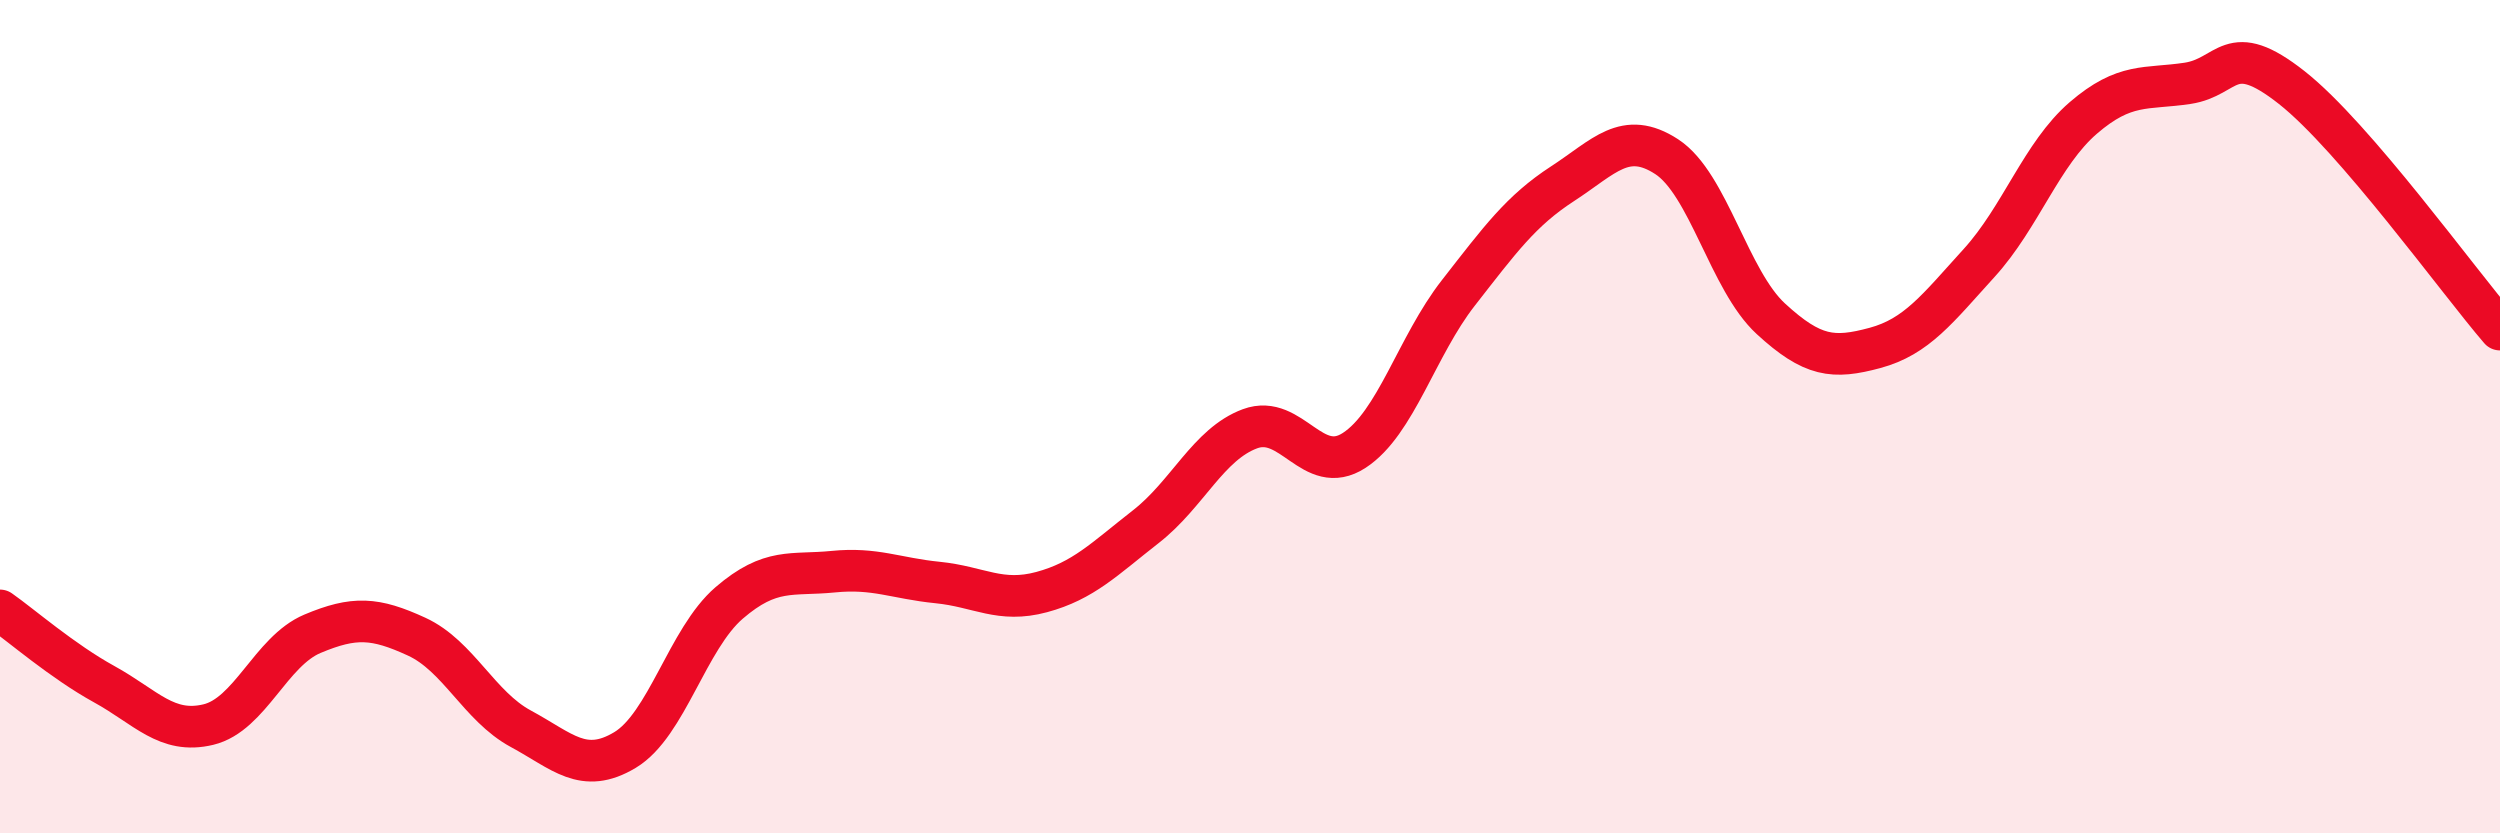
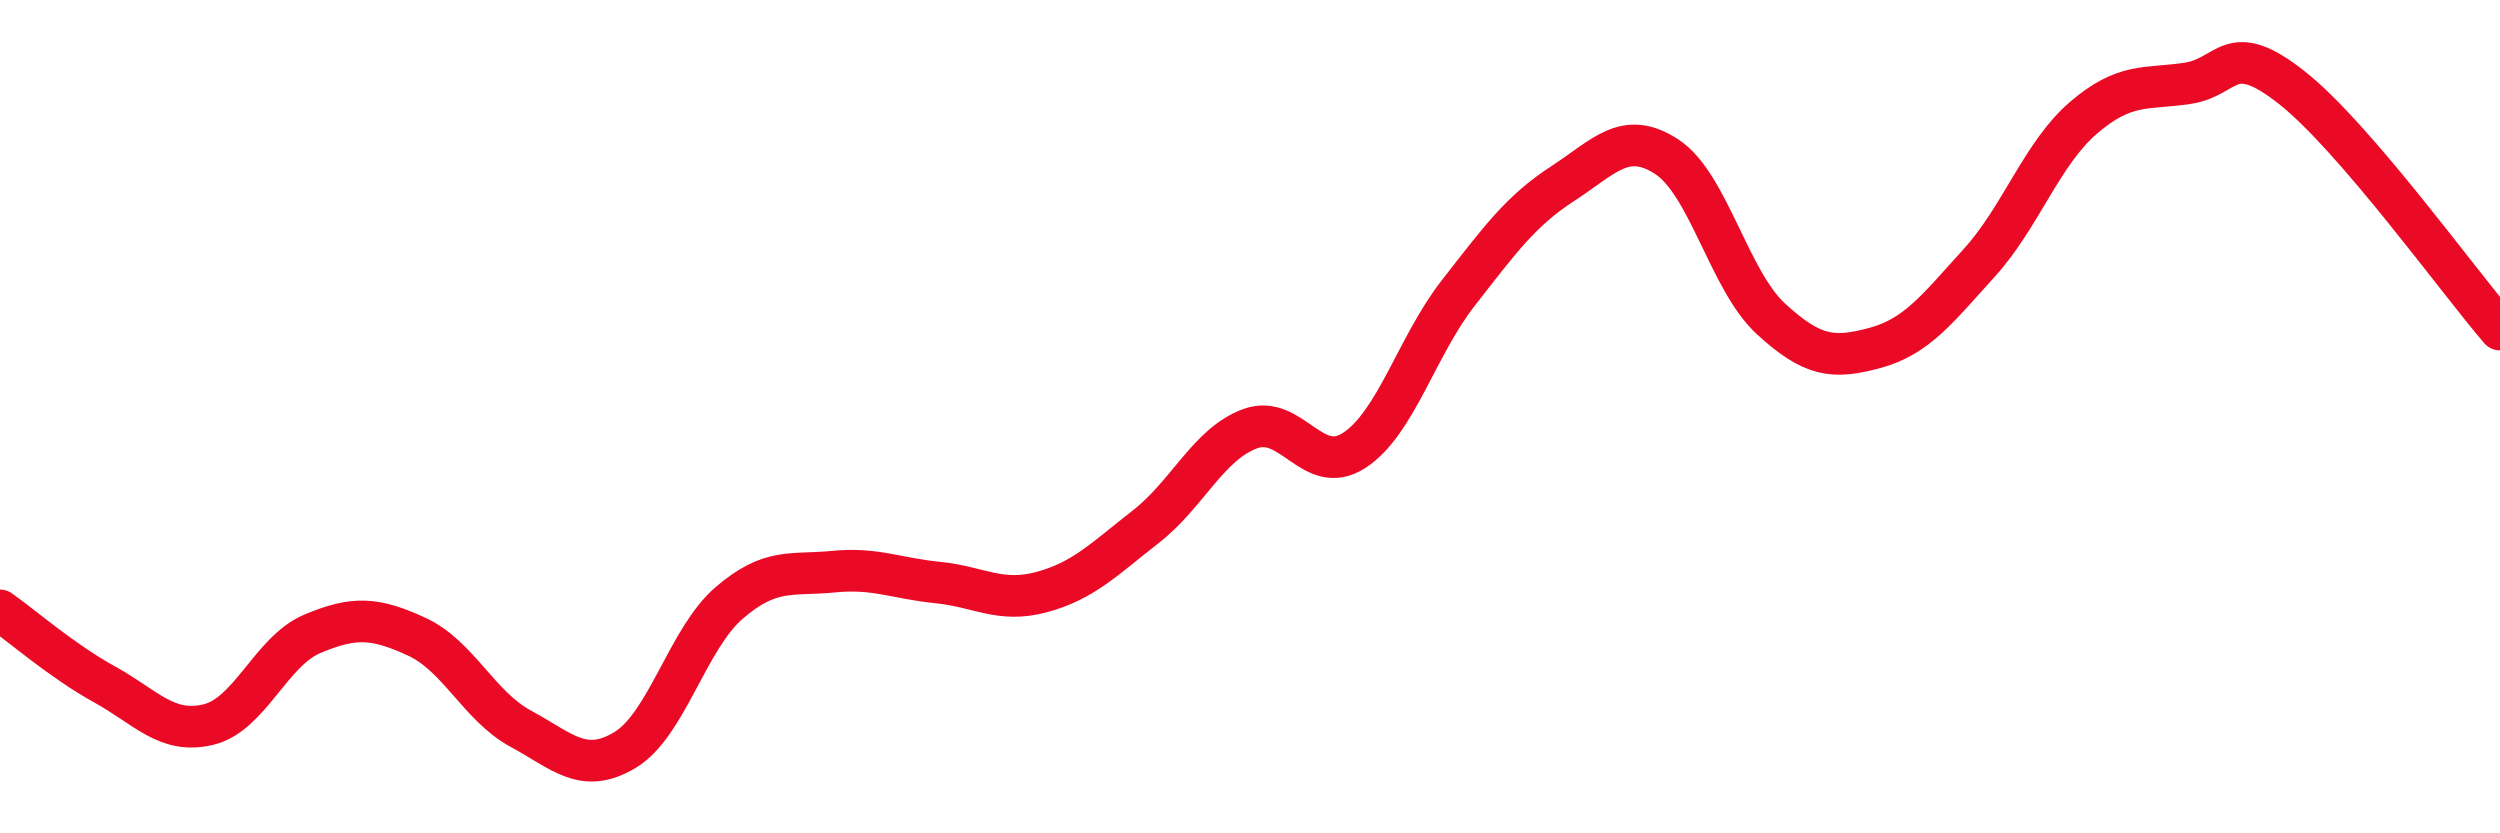
<svg xmlns="http://www.w3.org/2000/svg" width="60" height="20" viewBox="0 0 60 20">
-   <path d="M 0,14.65 C 0.5,15 1.5,15.87 2.5,16.42 C 3.5,16.97 4,17.63 5,17.39 C 6,17.15 6.5,15.63 7.5,15.21 C 8.5,14.79 9,14.82 10,15.28 C 11,15.74 11.5,16.95 12.5,17.49 C 13.5,18.03 14,18.6 15,18 C 16,17.4 16.5,15.33 17.5,14.47 C 18.5,13.61 19,13.82 20,13.72 C 21,13.62 21.5,13.88 22.5,13.98 C 23.5,14.08 24,14.48 25,14.21 C 26,13.94 26.5,13.42 27.5,12.64 C 28.5,11.86 29,10.66 30,10.29 C 31,9.92 31.5,11.46 32.5,10.81 C 33.5,10.16 34,8.31 35,7.03 C 36,5.75 36.5,5.06 37.5,4.41 C 38.5,3.76 39,3.11 40,3.76 C 41,4.41 41.5,6.73 42.5,7.65 C 43.5,8.57 44,8.62 45,8.35 C 46,8.08 46.5,7.41 47.5,6.31 C 48.5,5.21 49,3.69 50,2.83 C 51,1.97 51.5,2.15 52.5,2 C 53.5,1.85 53.5,0.92 55,2.1 C 56.5,3.28 59,6.75 60,7.91L60 20L0 20Z" fill="#EB0A25" opacity="0.1" stroke-linecap="round" stroke-linejoin="round" />
  <path d="M 0,14.65 C 0.5,15 1.5,15.87 2.5,16.42 C 3.5,16.97 4,17.63 5,17.39 C 6,17.15 6.5,15.63 7.5,15.21 C 8.5,14.79 9,14.82 10,15.28 C 11,15.74 11.5,16.95 12.5,17.49 C 13.5,18.03 14,18.6 15,18 C 16,17.4 16.5,15.33 17.5,14.47 C 18.5,13.61 19,13.82 20,13.72 C 21,13.62 21.5,13.88 22.5,13.98 C 23.5,14.08 24,14.48 25,14.21 C 26,13.94 26.5,13.42 27.5,12.64 C 28.5,11.86 29,10.66 30,10.29 C 31,9.92 31.5,11.46 32.5,10.81 C 33.5,10.16 34,8.31 35,7.03 C 36,5.75 36.5,5.06 37.5,4.41 C 38.5,3.76 39,3.11 40,3.76 C 41,4.41 41.5,6.73 42.5,7.65 C 43.5,8.57 44,8.62 45,8.35 C 46,8.08 46.5,7.41 47.5,6.31 C 48.5,5.21 49,3.69 50,2.83 C 51,1.97 51.5,2.15 52.5,2 C 53.5,1.85 53.5,0.92 55,2.1 C 56.5,3.28 59,6.75 60,7.91" stroke="#EB0A25" stroke-width="1" fill="none" stroke-linecap="round" stroke-linejoin="round" />
</svg>